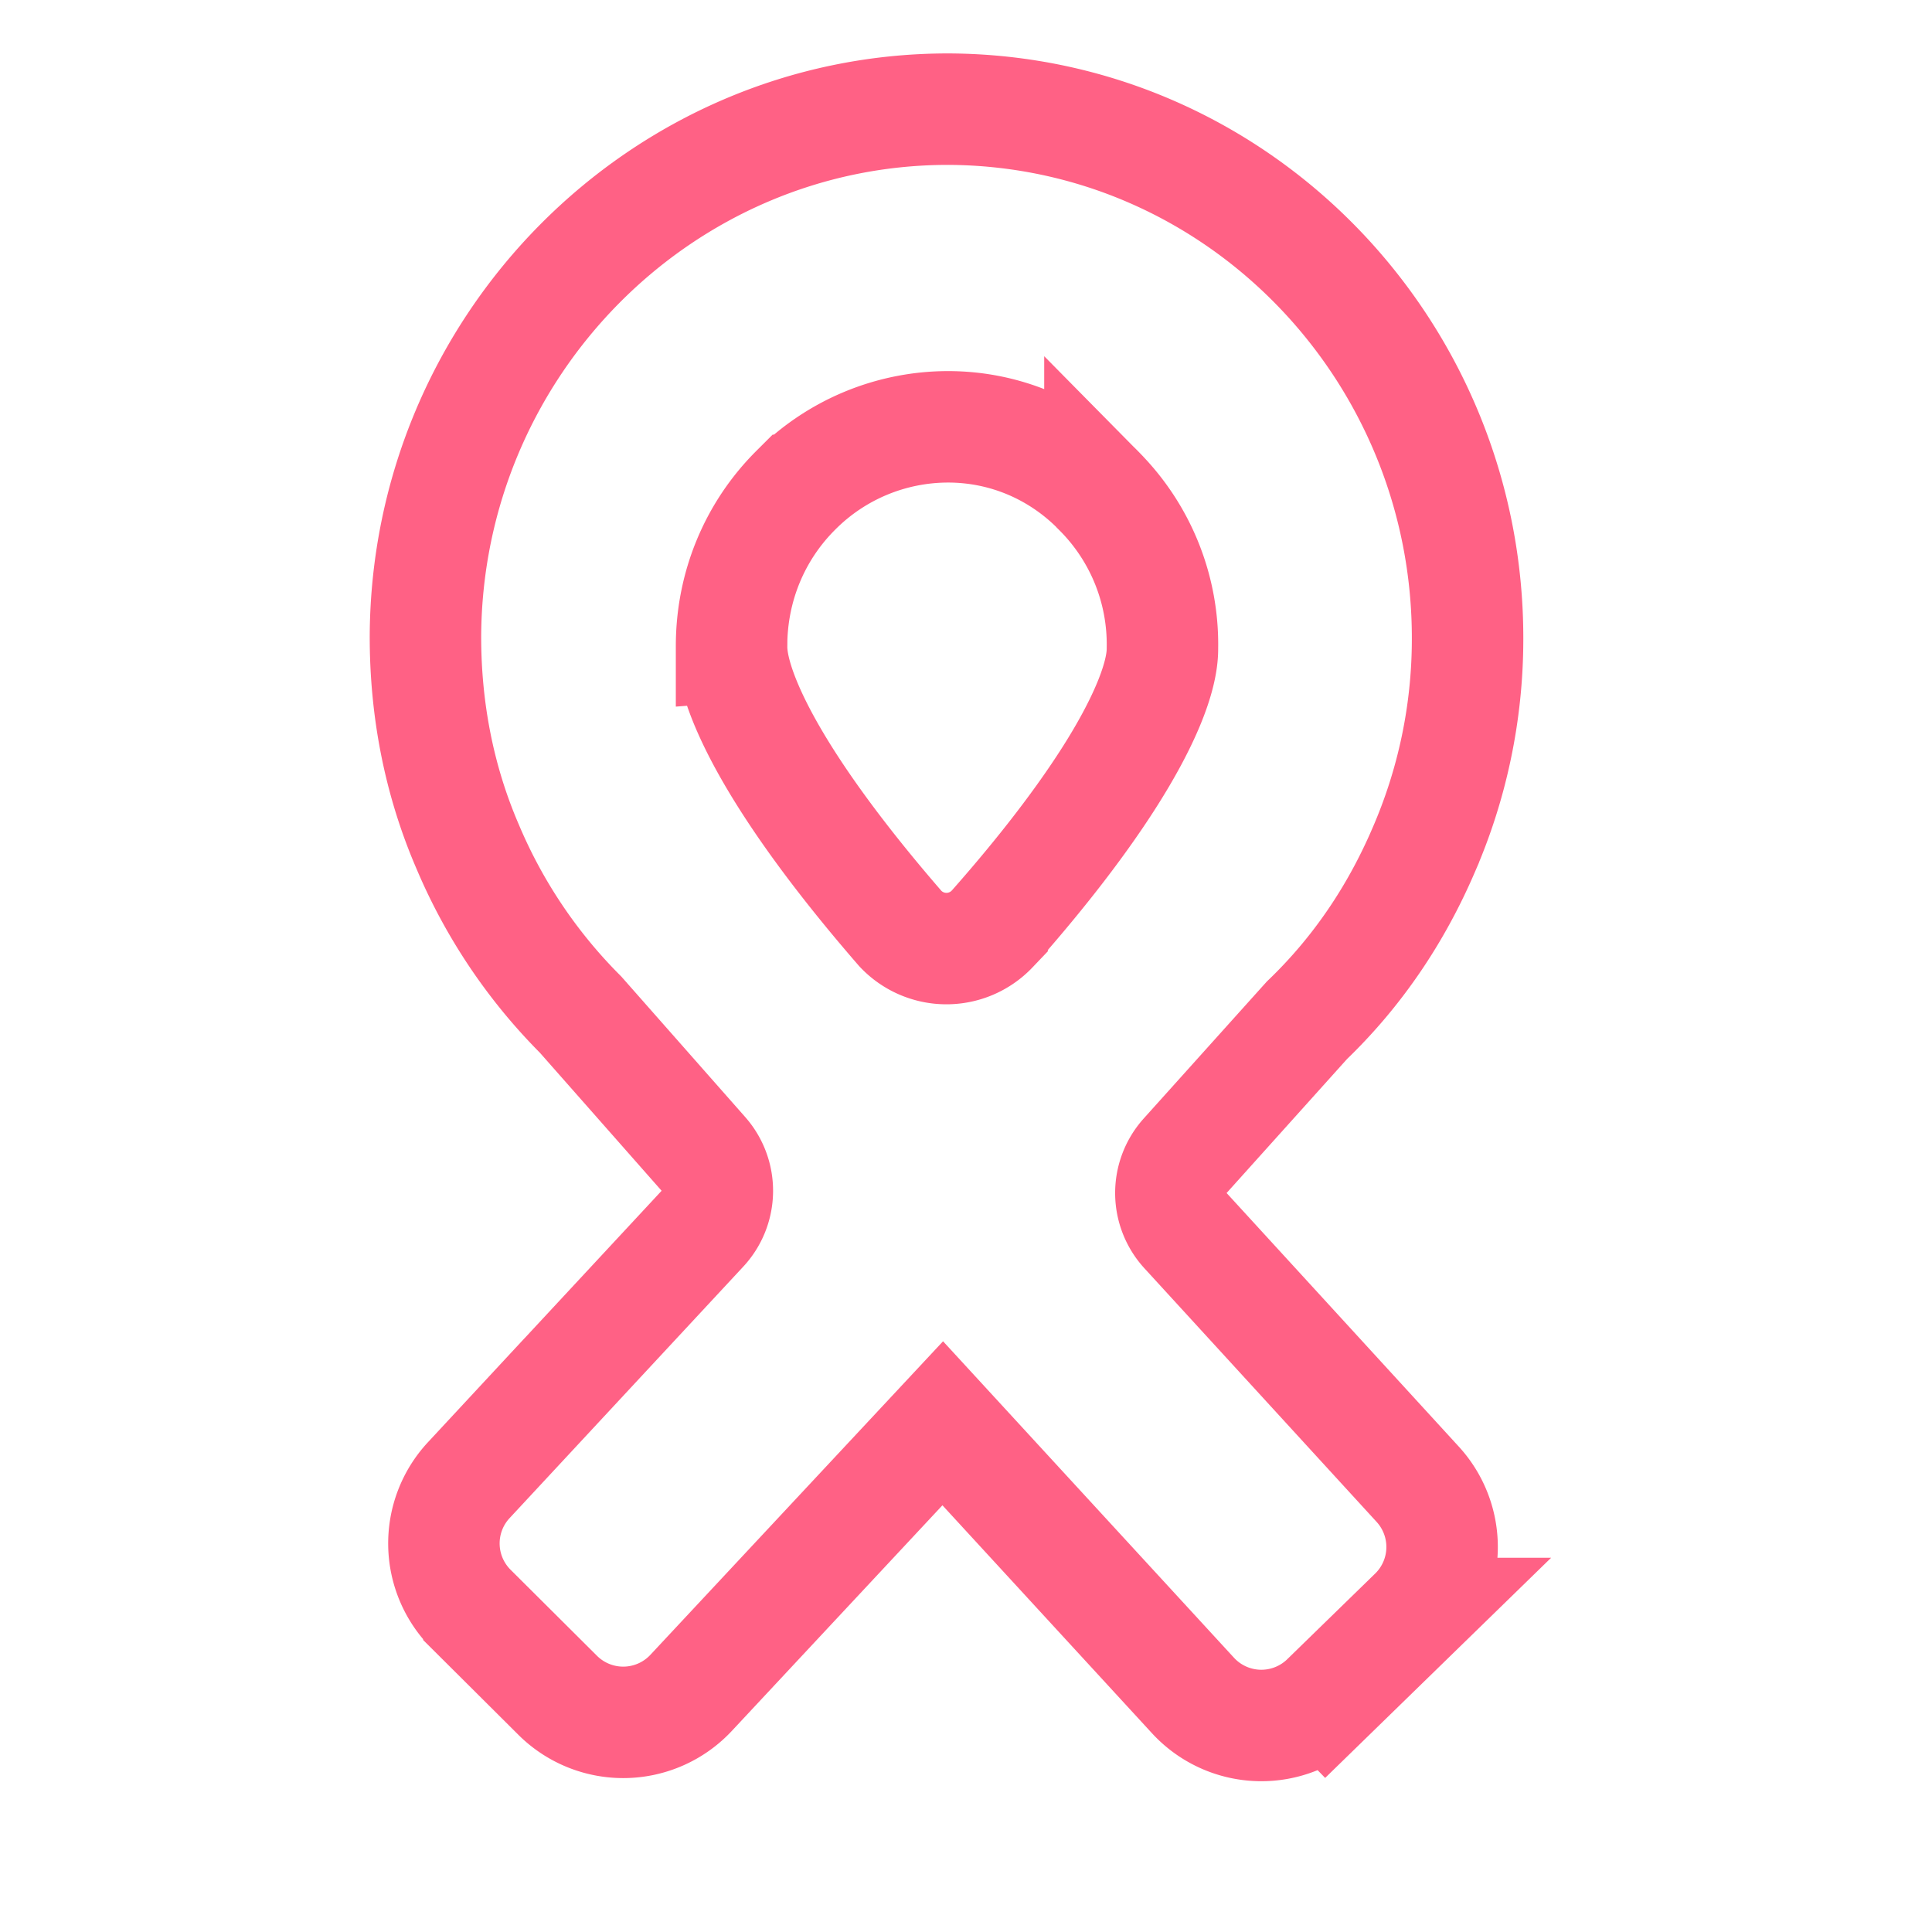
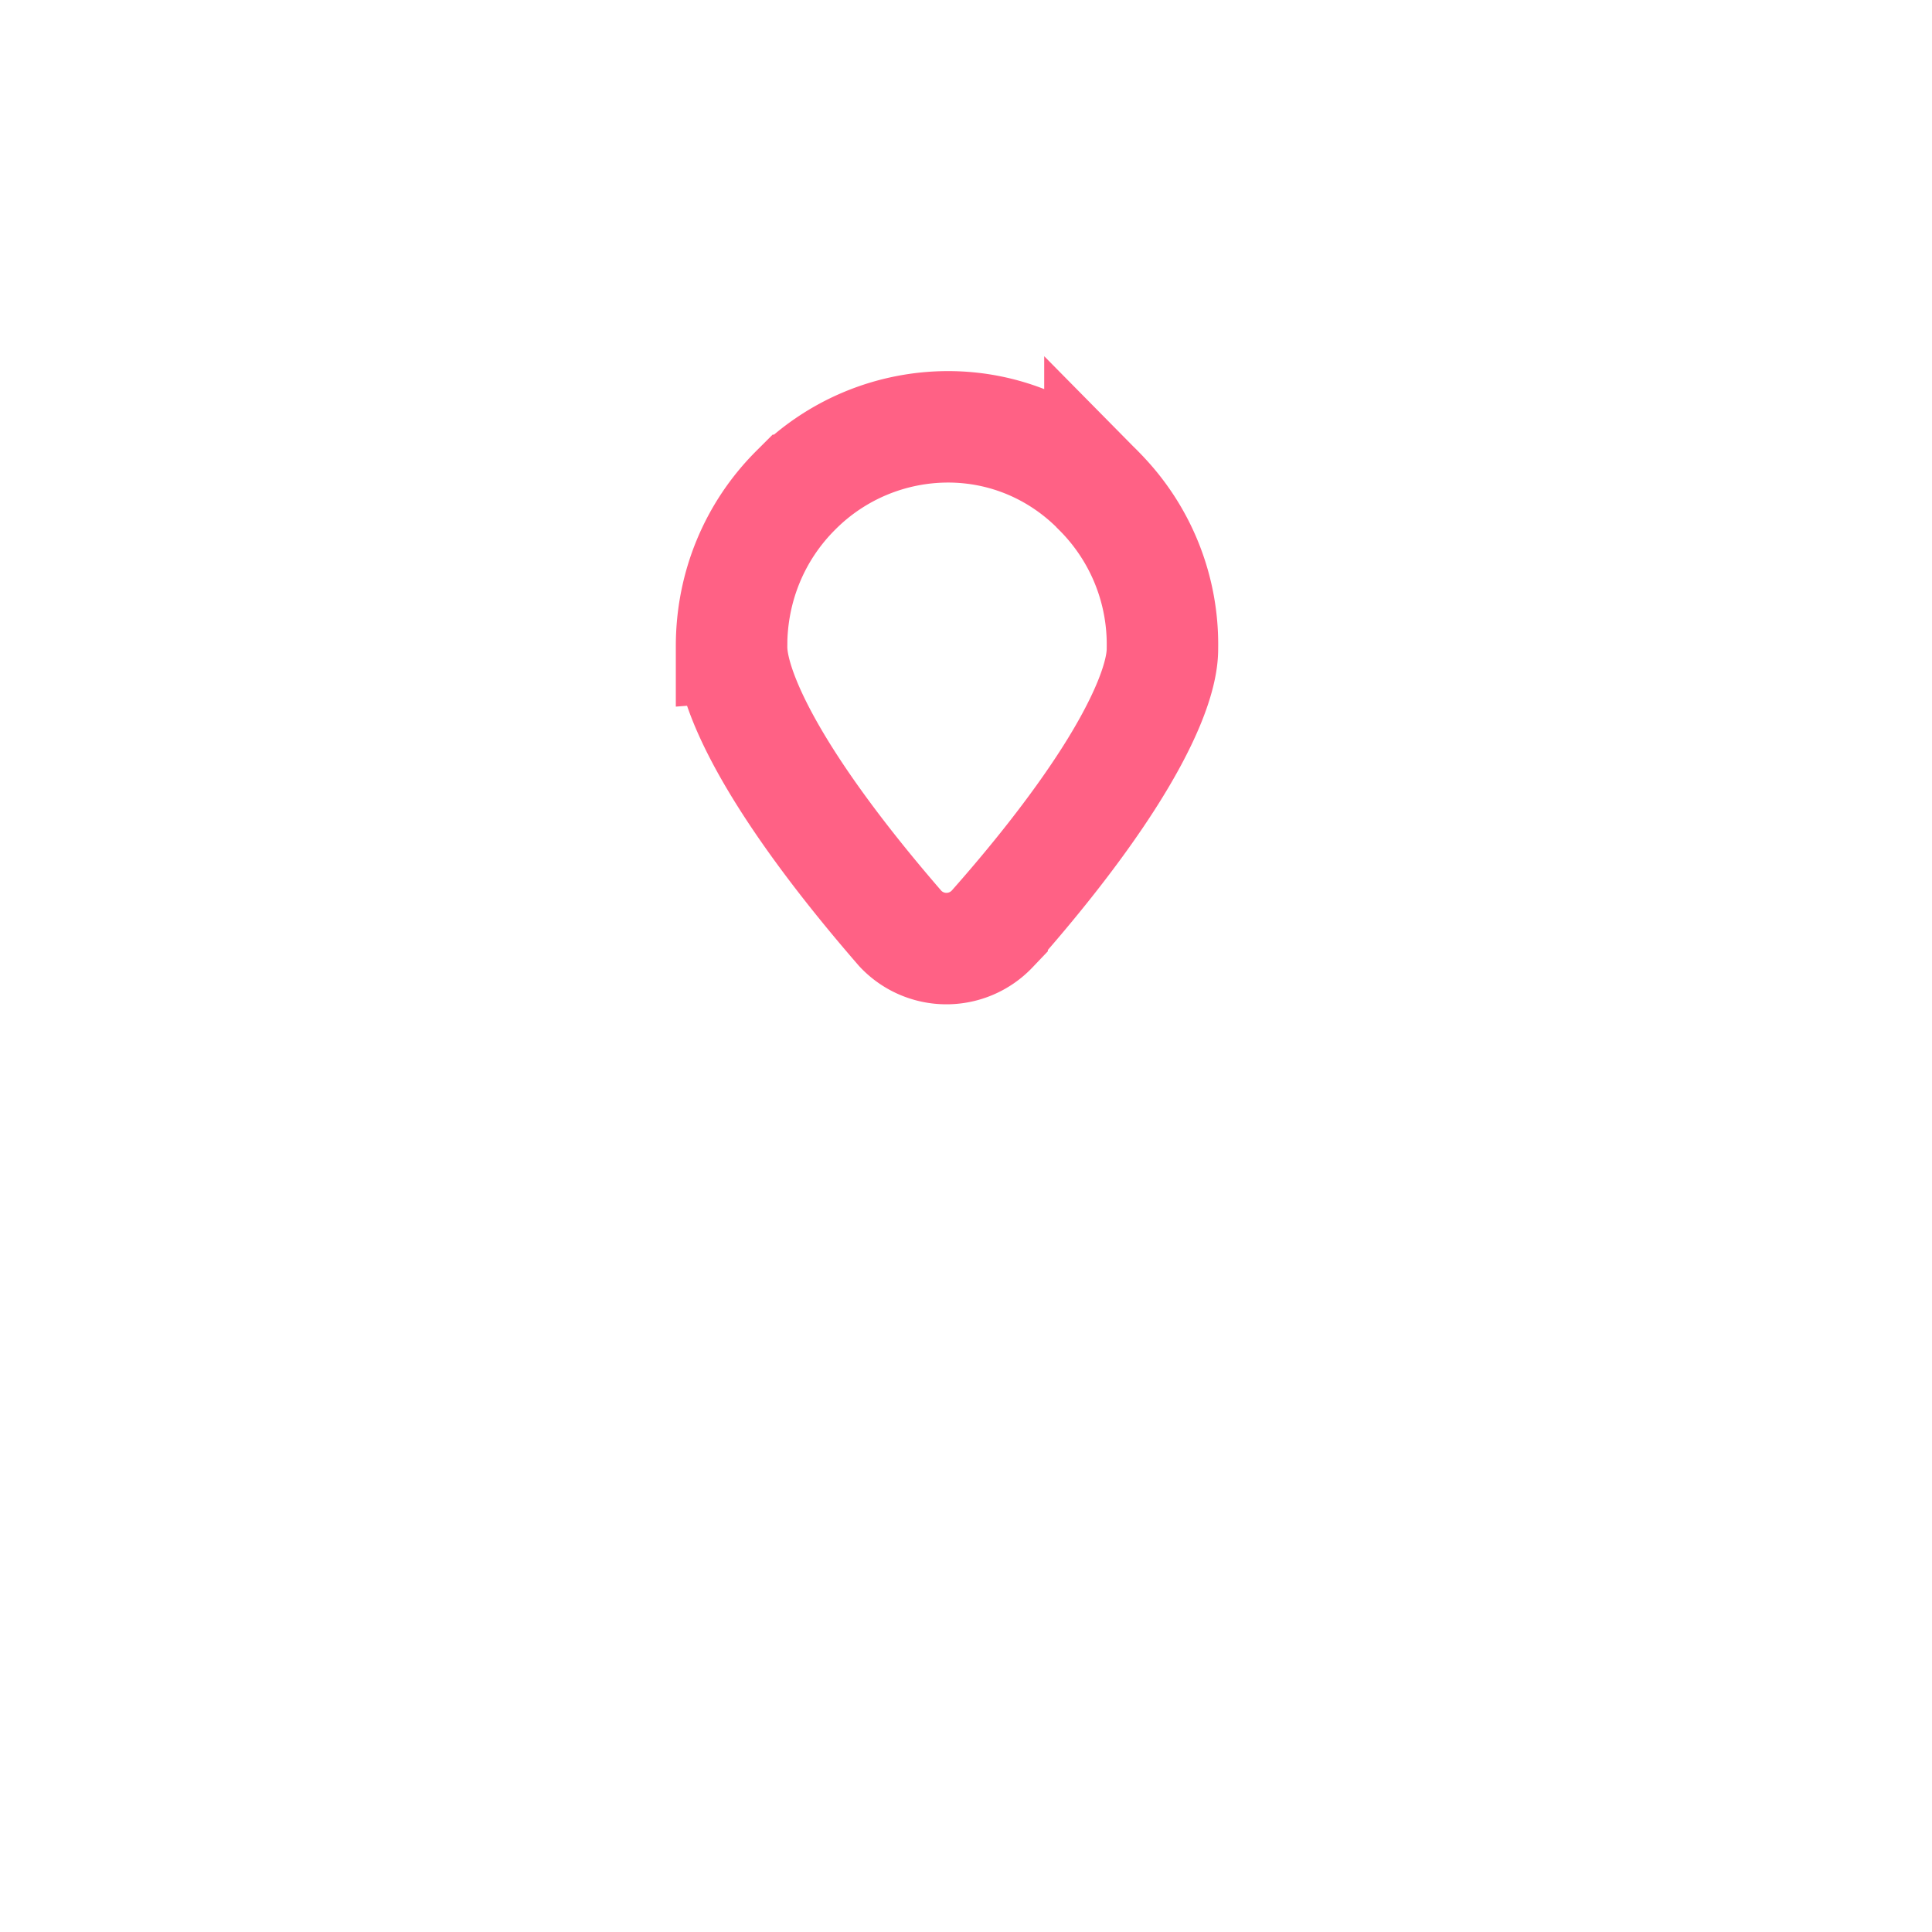
<svg xmlns="http://www.w3.org/2000/svg" width="52" height="52" fill="none">
-   <path d="M25.522 2.938v0h-.006c-7.714 0-14.035 6.37-14.065 14.197h0v.006c0 1.924.355 3.84 1.137 5.649a14.218 14.218 0 0 0 3.039 4.519l3.305 3.748a1.5 1.5 0 0 1-.026 2.014l-6.29 6.769a2.5 2.5 0 0 0 .068 3.473l2.326 2.316a2.5 2.5 0 0 0 3.592-.066l6.772-7.255 6.735 7.326a2.5 2.5 0 0 0 3.585.098l-1.047-1.074 1.047 1.074 2.365-2.304a2.5 2.5 0 0 0 .099-3.479l-6.25-6.826a1.5 1.5 0 0 1-.01-2.015l3.277-3.646c1.365-1.31 2.398-2.854 3.133-4.558a14.252 14.252 0 0 0 1.192-5.678c.028-7.821-6.203-14.258-13.978-14.288z" stroke="#FF6185" stroke-width="3" />
  <path d="M19.69 17.399h0v-.013c0-1.591.62-3.085 1.726-4.188a5.785 5.785 0 0 1 4.1-1.71c1.54 0 2.996.62 4.08 1.743l.004.006.005.005a5.836 5.836 0 0 1 1.682 4.205v.02c0 .765-.488 1.98-1.449 3.484-.91 1.425-2.085 2.869-3.117 4.034l-.018.019s0 0 0 0a1.698 1.698 0 0 1-2.466-.007c-1.022-1.177-2.197-2.639-3.106-4.081-.961-1.523-1.447-2.75-1.44-3.517z" stroke="#FF6185" stroke-width="3" />
</svg>